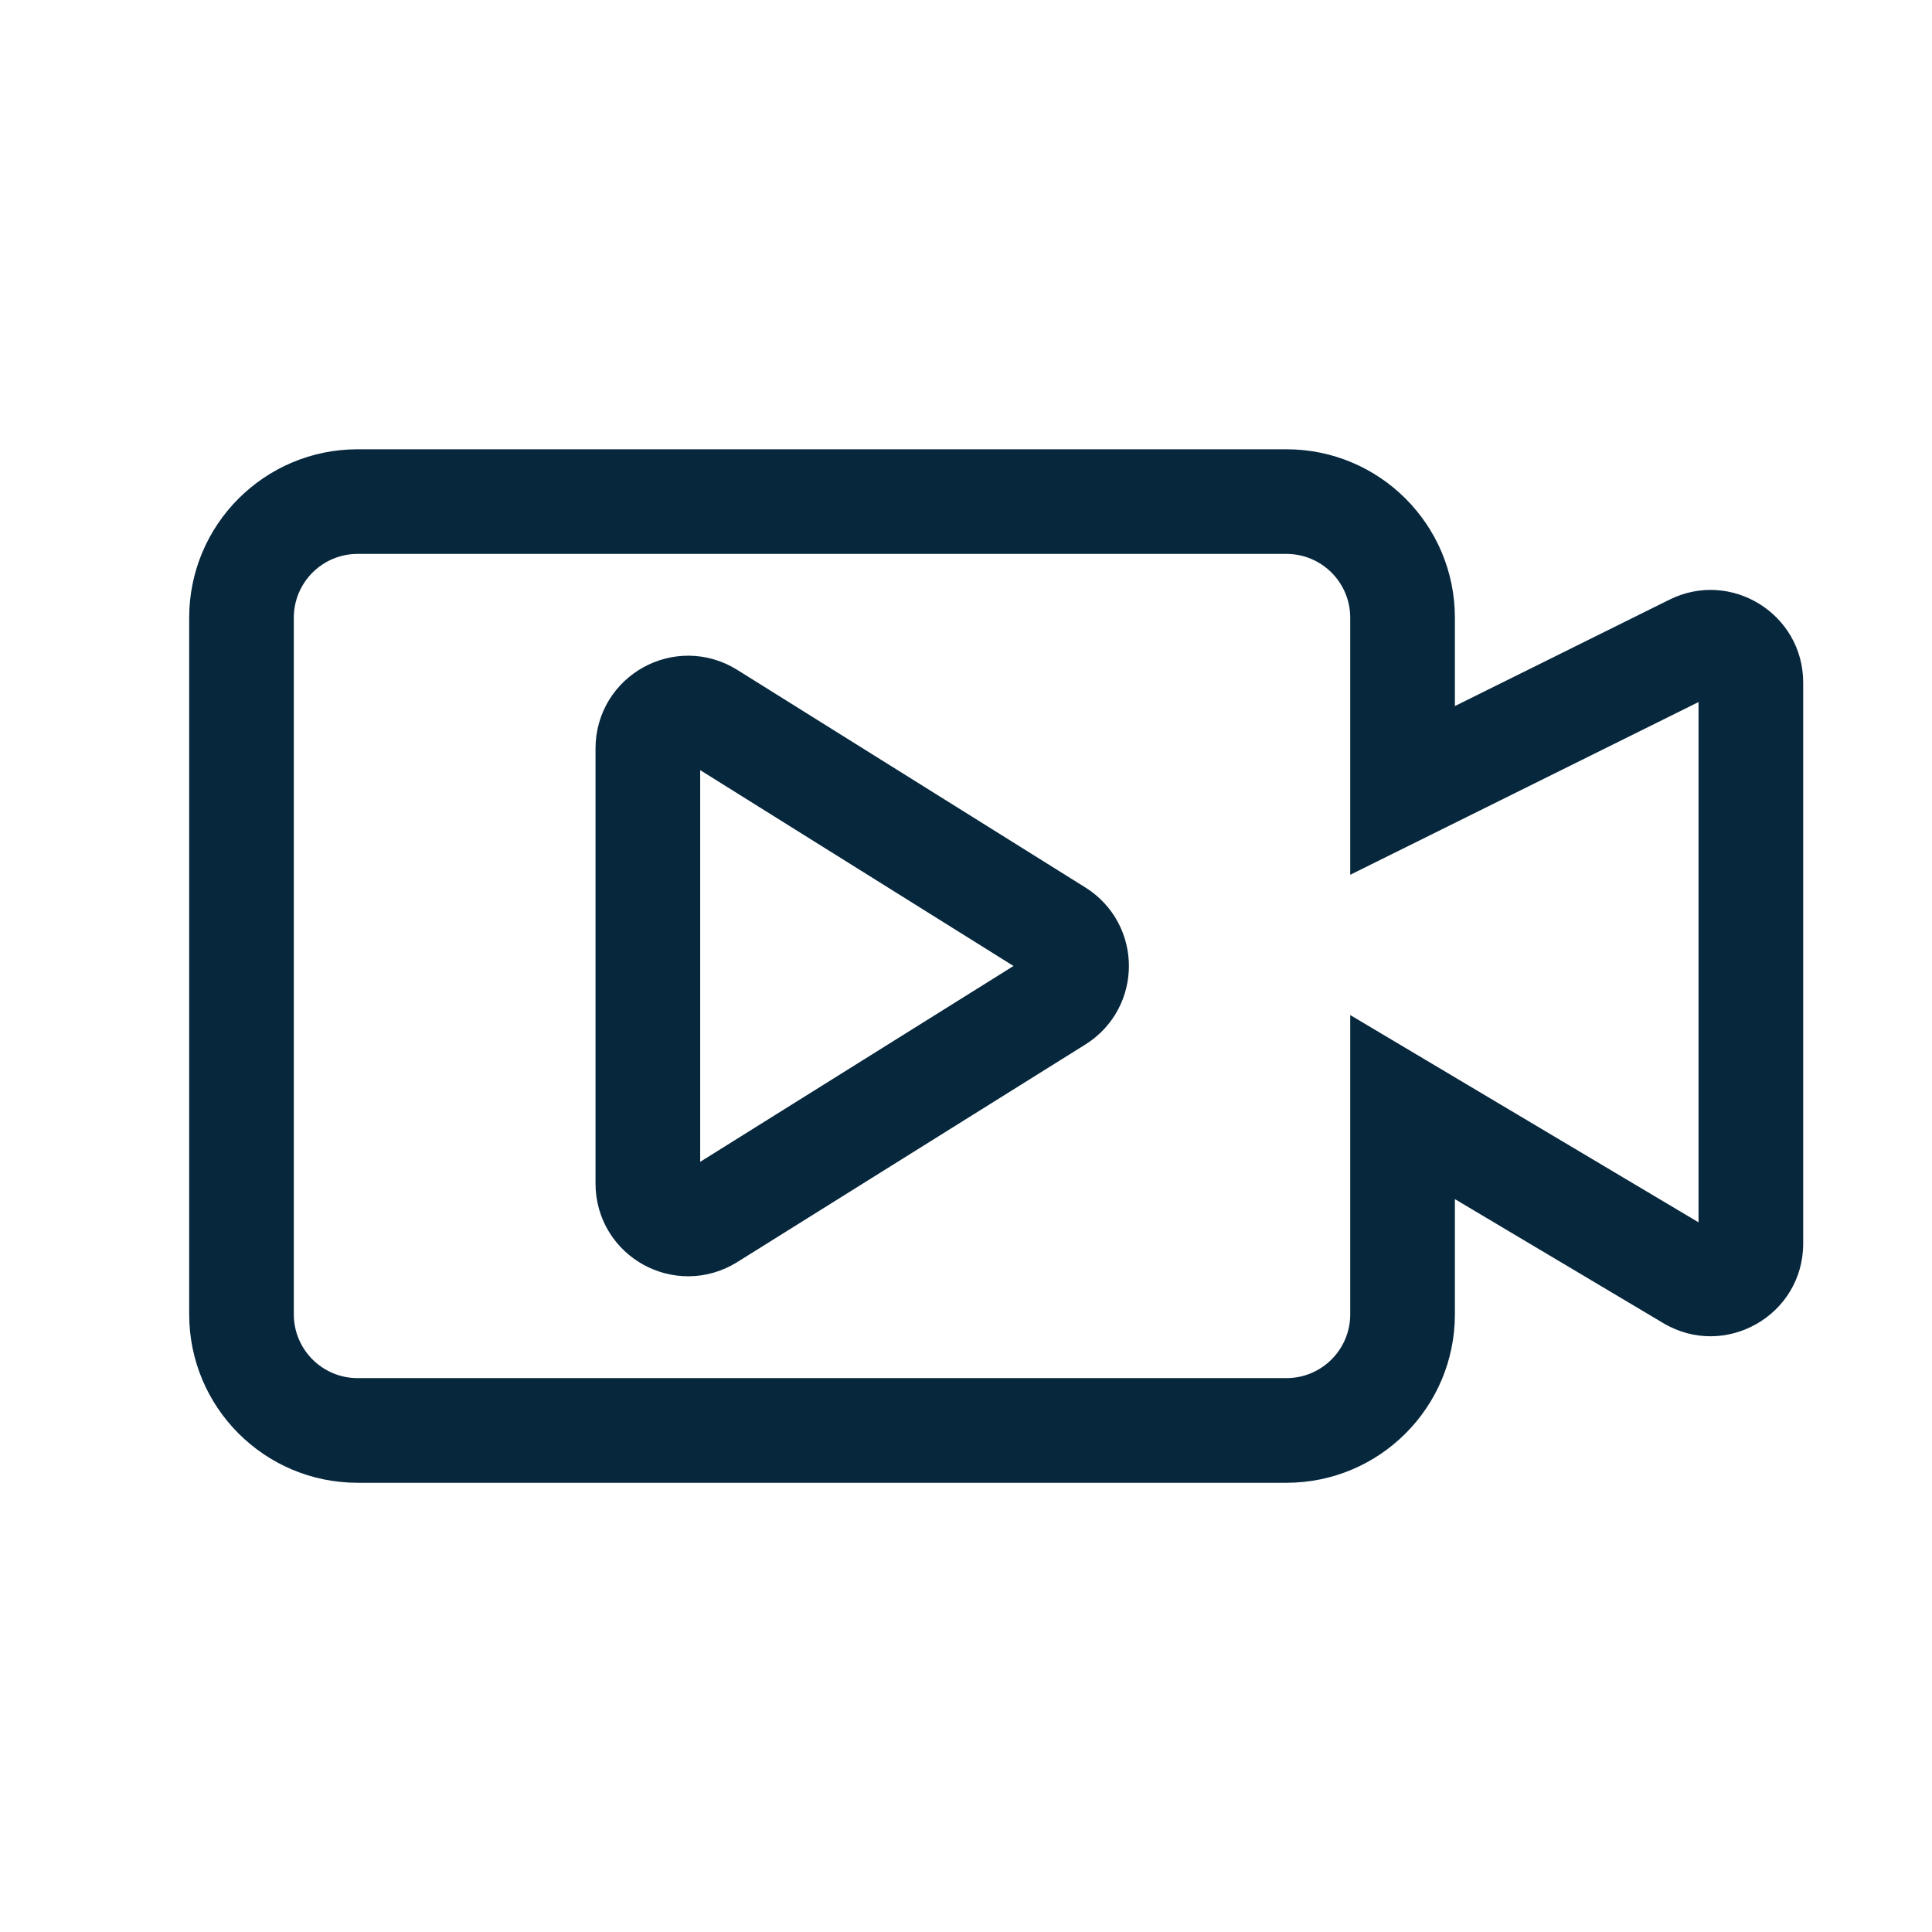
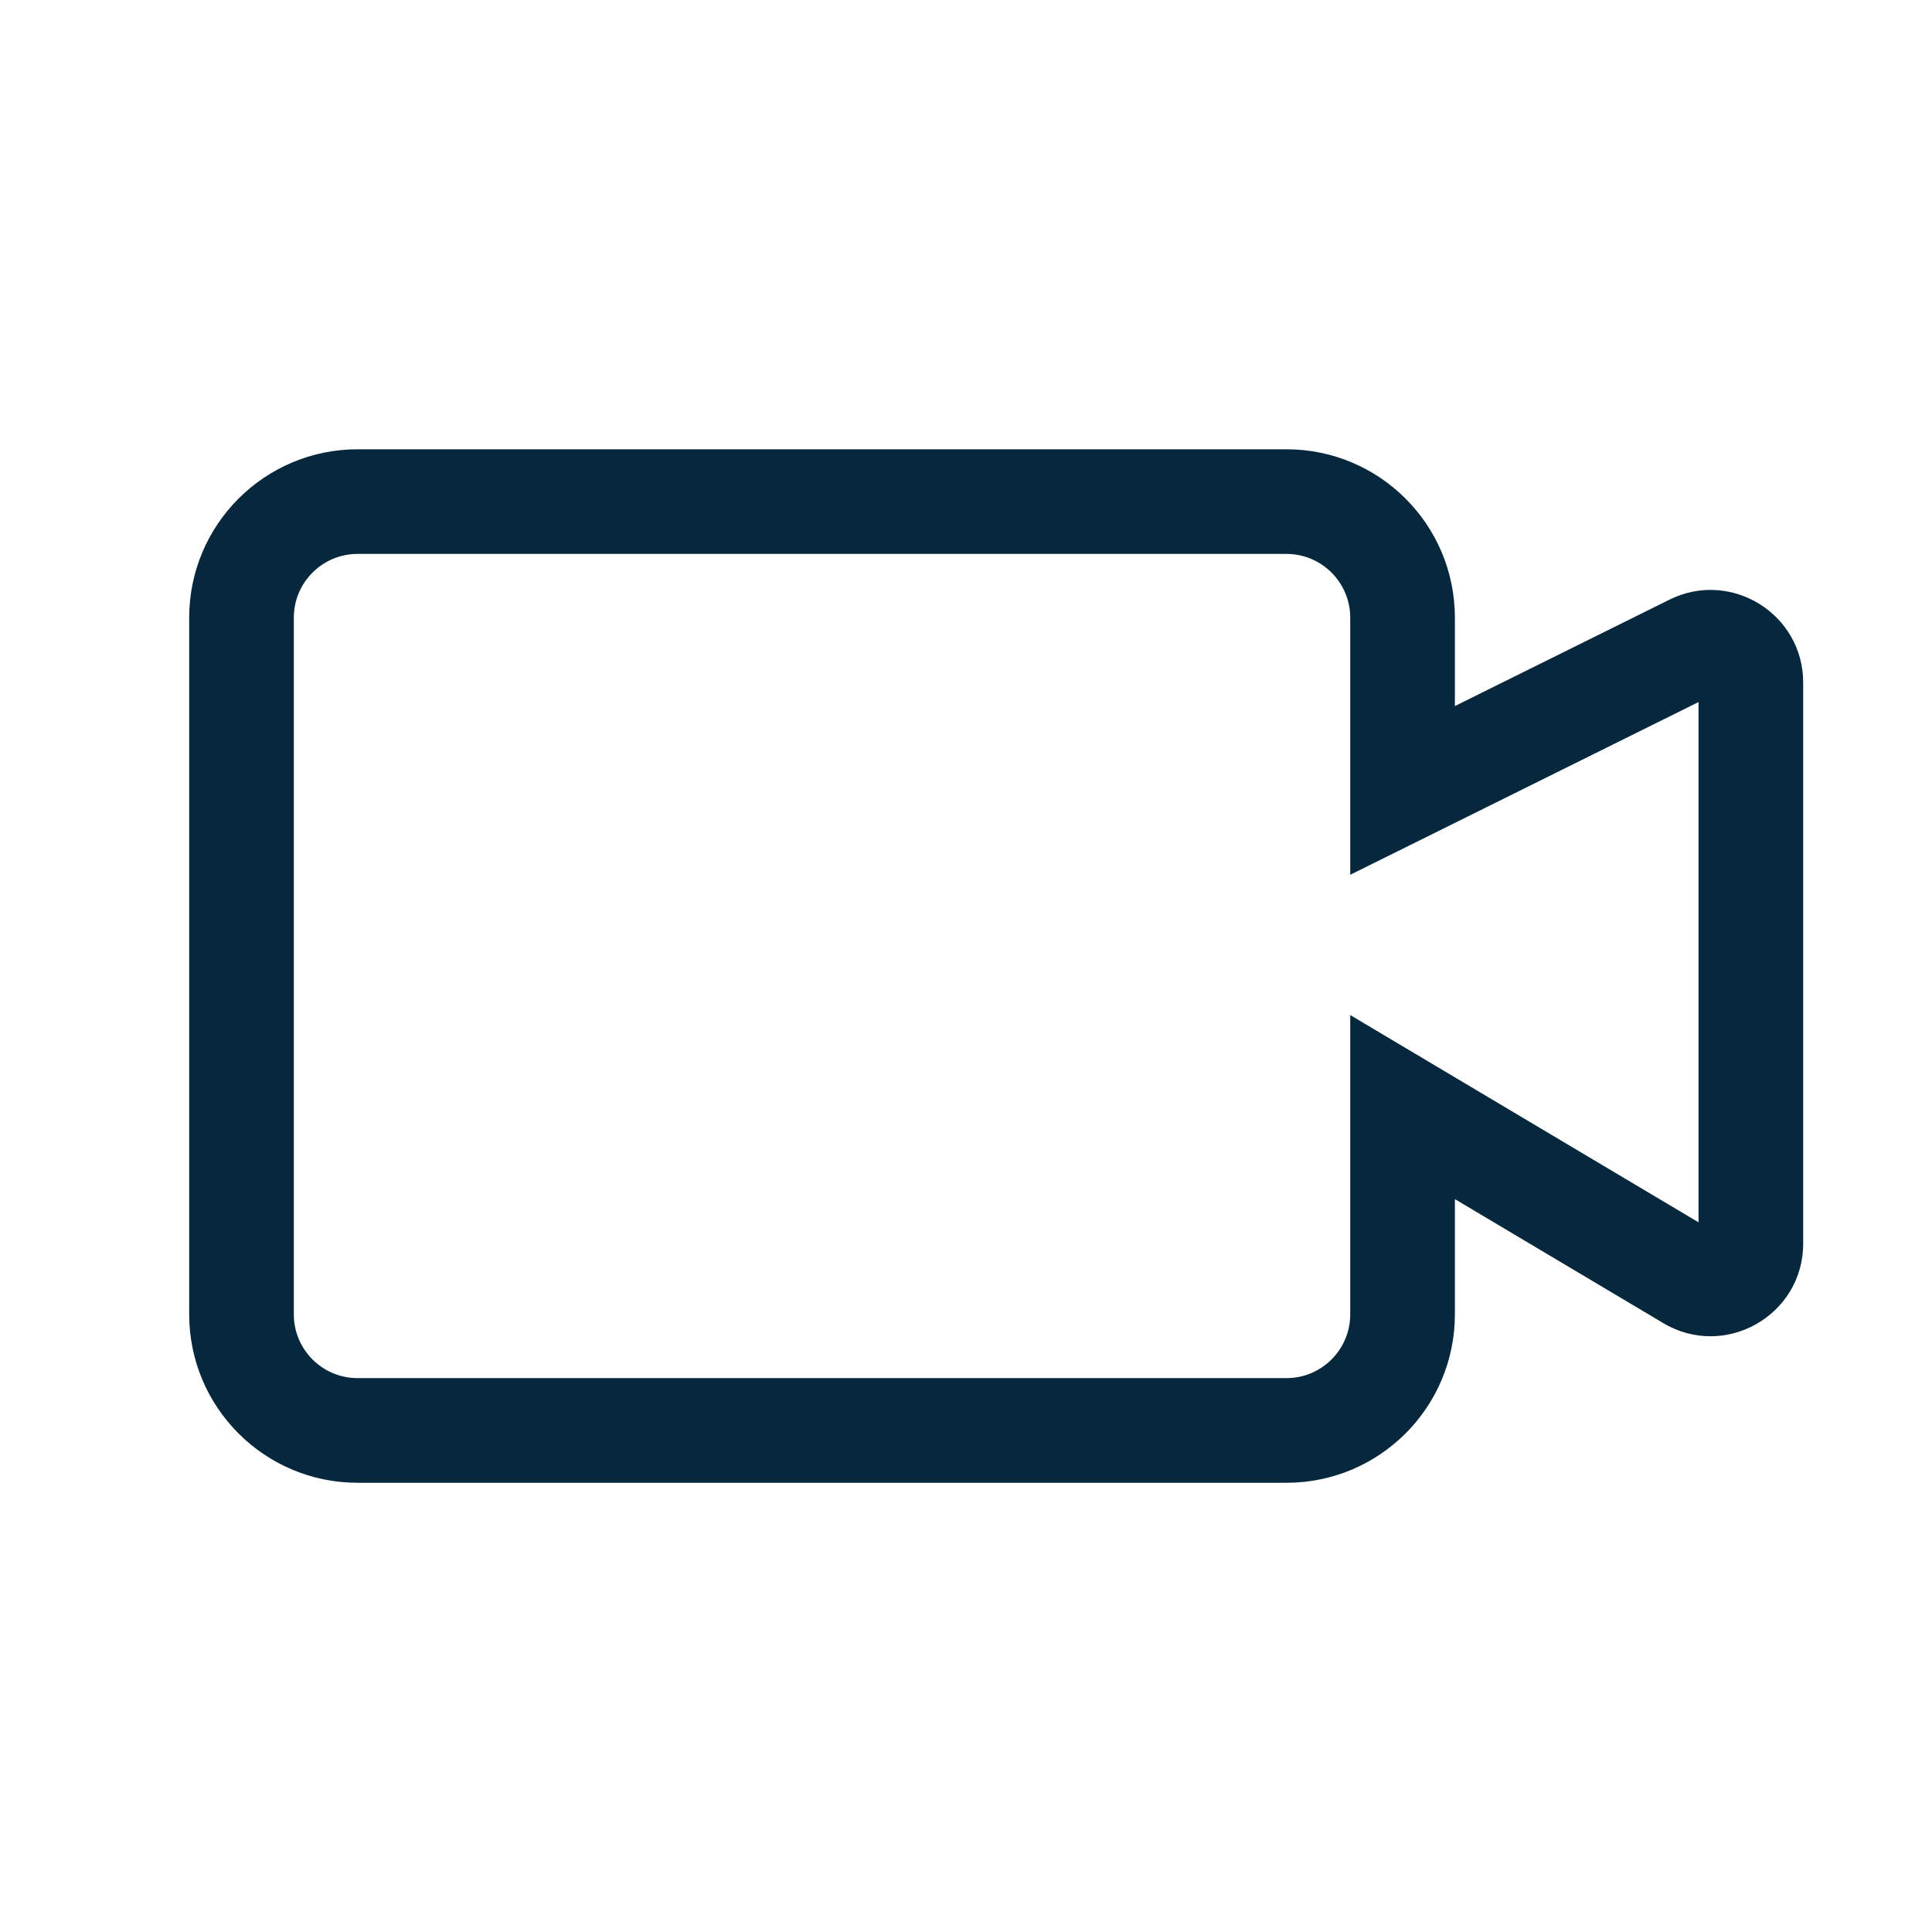
<svg xmlns="http://www.w3.org/2000/svg" width="64" height="64" viewBox="0 0 64 64" fill="none">
  <path d="M46.462 36.674L47.348 35.184L44.728 33.625V36.674H46.462ZM55.984 42.34L56.871 40.851V40.851L55.984 42.34ZM56.074 21.417L55.304 19.864V19.864L56.074 21.417ZM46.462 26.184H44.728V28.978L47.232 27.737L46.462 26.184ZM9.733 20.462C9.733 19.296 10.679 18.349 11.846 18.349V14.883C8.765 14.883 6.267 17.381 6.267 20.462H9.733ZM9.733 43.539V20.462H6.267V43.539H9.733ZM11.846 45.652C10.679 45.652 9.733 44.706 9.733 43.539H6.267C6.267 46.621 8.765 49.119 11.846 49.119V45.652ZM42.615 45.652H11.846V49.119H42.615V45.652ZM44.728 43.539C44.728 44.706 43.782 45.652 42.615 45.652V49.119C45.697 49.119 48.195 46.621 48.195 43.539H44.728ZM44.728 36.674V43.539H48.195V36.674H44.728ZM45.575 38.163L55.098 43.83L56.871 40.851L47.348 35.184L45.575 38.163ZM55.098 43.83C57.142 45.046 59.733 43.573 59.733 41.194H56.266C56.266 40.884 56.604 40.692 56.871 40.851L55.098 43.83ZM59.733 41.194V22.612H56.266V41.194H59.733ZM59.733 22.612C59.733 20.337 57.342 18.854 55.304 19.864L56.844 22.97C56.578 23.102 56.266 22.909 56.266 22.612H59.733ZM55.304 19.864L45.691 24.631L47.232 27.737L56.844 22.97L55.304 19.864ZM44.728 20.462V26.184H48.195V20.462H44.728ZM42.615 18.349C43.782 18.349 44.728 19.296 44.728 20.462H48.195C48.195 17.381 45.697 14.883 42.615 14.883V18.349ZM11.846 18.349H42.615V14.883H11.846V18.349Z" fill="#07273D" />
-   <path d="M23.501 40.34C22.613 40.895 21.461 40.257 21.461 39.209V24.79C21.461 23.743 22.613 23.104 23.501 23.659L35.036 30.869C35.872 31.391 35.872 32.608 35.036 33.13L23.501 40.34Z" stroke="#07273D" stroke-width="3.467" />
</svg>